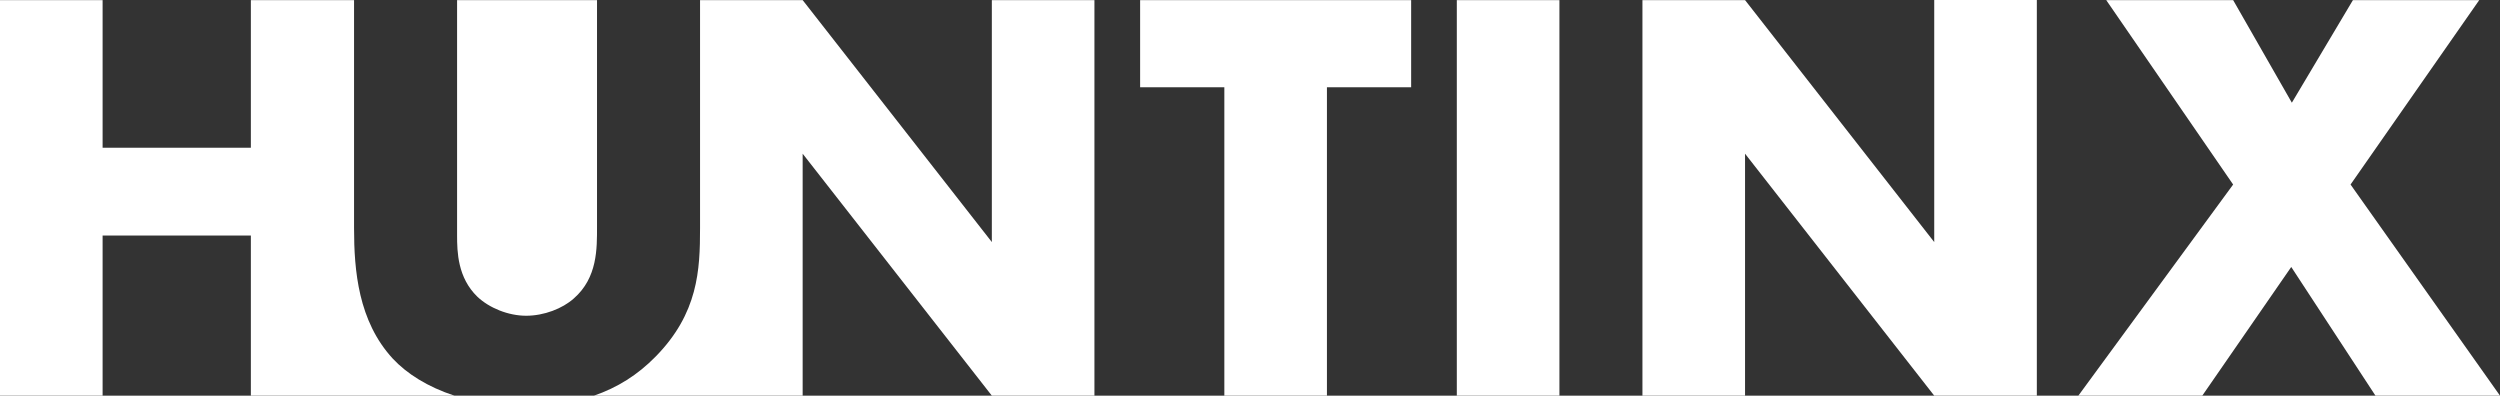
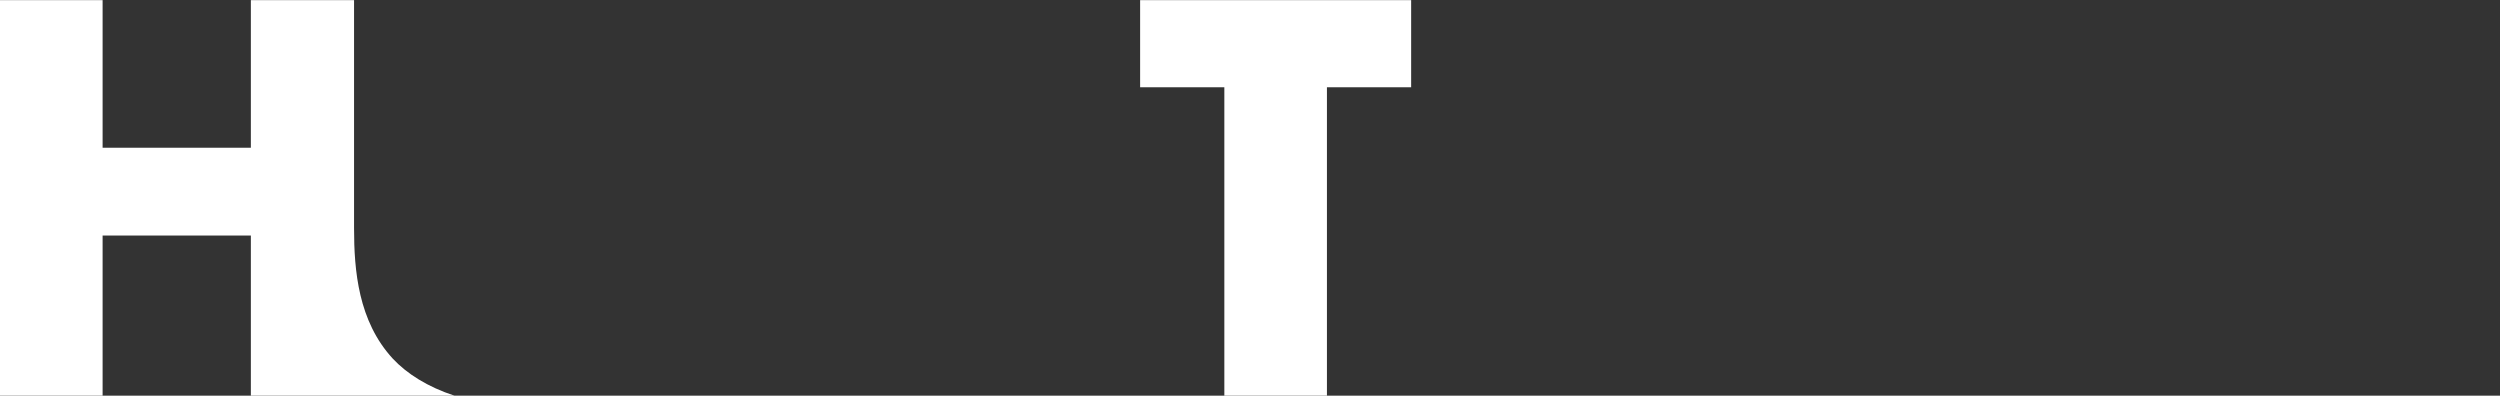
<svg xmlns="http://www.w3.org/2000/svg" id="Ebene_1" version="1.1" viewBox="0 0 222.652 35.239">
  <rect x="0" y="0" width="222.652" height="35.239" fill="#333333" stroke="none" />
  <defs>
    <style> .st0 { fill: #fff; } </style>
  </defs>
-   <path class="st0" d="M53.172.01h-12.464v20.95c0,1.486.053,3.766,1.804,5.463,1.061,1.008,2.758,1.697,4.348,1.697,1.592,0,3.236-.637,4.243-1.538,2.122-1.856,2.068-4.455,2.068-6.418V.01Z" />
  <path class="st0" d="M31.532,20.323V.009h-9.19v13.151h-13.204V.009H0v35.229h9.138v-14.26h13.204v14.26h9.19v0h8.94c-2.39-.78-4.246-1.963-5.492-3.299-3.076-3.342-3.448-7.851-3.448-11.616l-0.0 0Z" />
-   <path class="st0" d="M88.335,21.559L71.485.009h-9.138v20.314c0,3.713-.158,7.585-3.978,11.457-1.582,1.611-3.384,2.741-5.468,3.458h9.446v-0h9.138V13.688l16.849,21.55h9.137V.009h-9.137s0,21.549 0,21.549Z" />
  <polygon class="st0" points="101.54 7.774 109.041 7.774 109.041 35.238 118.178 35.238 118.178 7.774 125.678 7.774 125.678 .009 101.54 .009 101.54 7.774" />
-   <rect class="st0" x="129.745" y=".009" width="9.138" height="35.229" />
-   <polygon class="st0" points="172.264 21.559 155.415 .009 146.277 .009 146.277 35.238 155.415 35.238 155.415 13.688 172.264 35.238 181.402 35.238 181.402 0 172.264 0 172.264 21.559" />
-   <polygon class="st0" points="209.342 16.435 220.803 .009 209.554 .009 204.114 9.147 198.885 .009 187.582 .009 198.885 16.435 185.099 35.238 196.137 35.238 204.06 23.777 211.561 35.238 222.652 35.238 209.342 16.435" />
</svg>